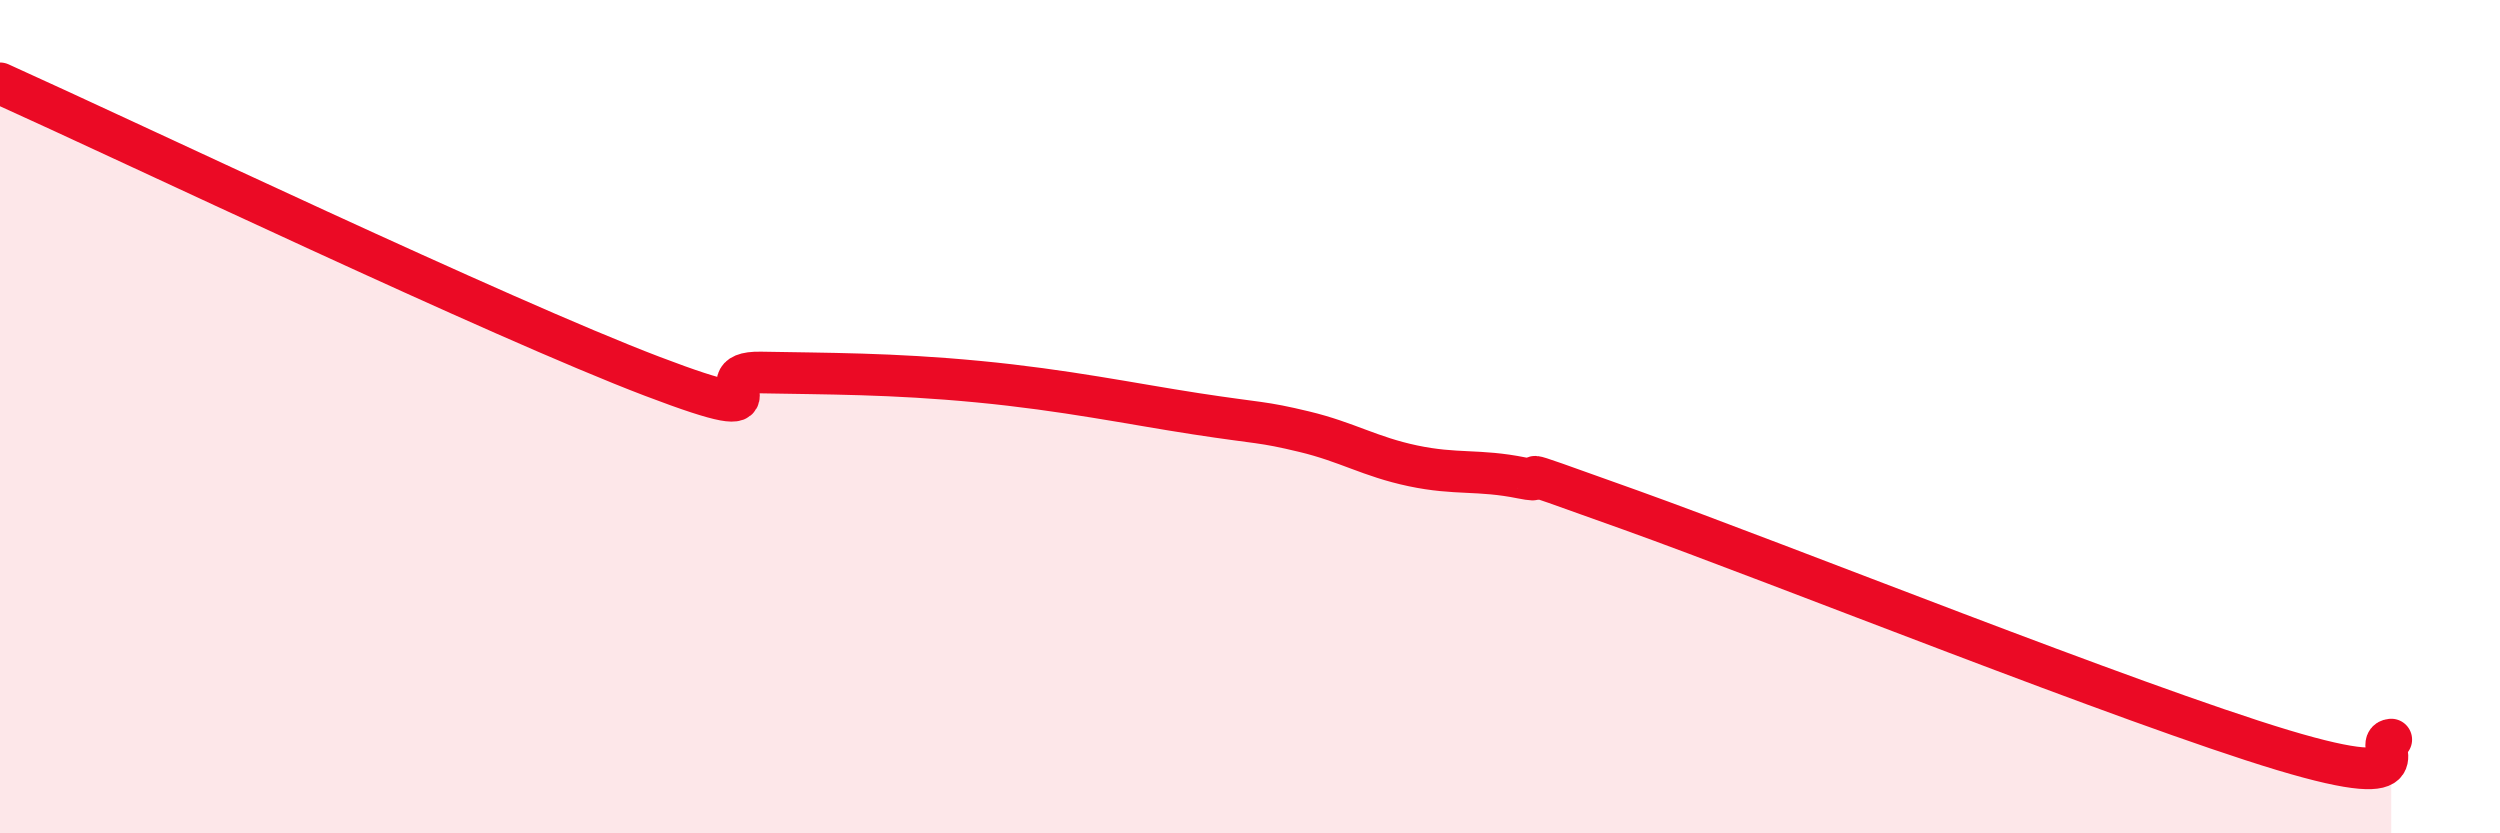
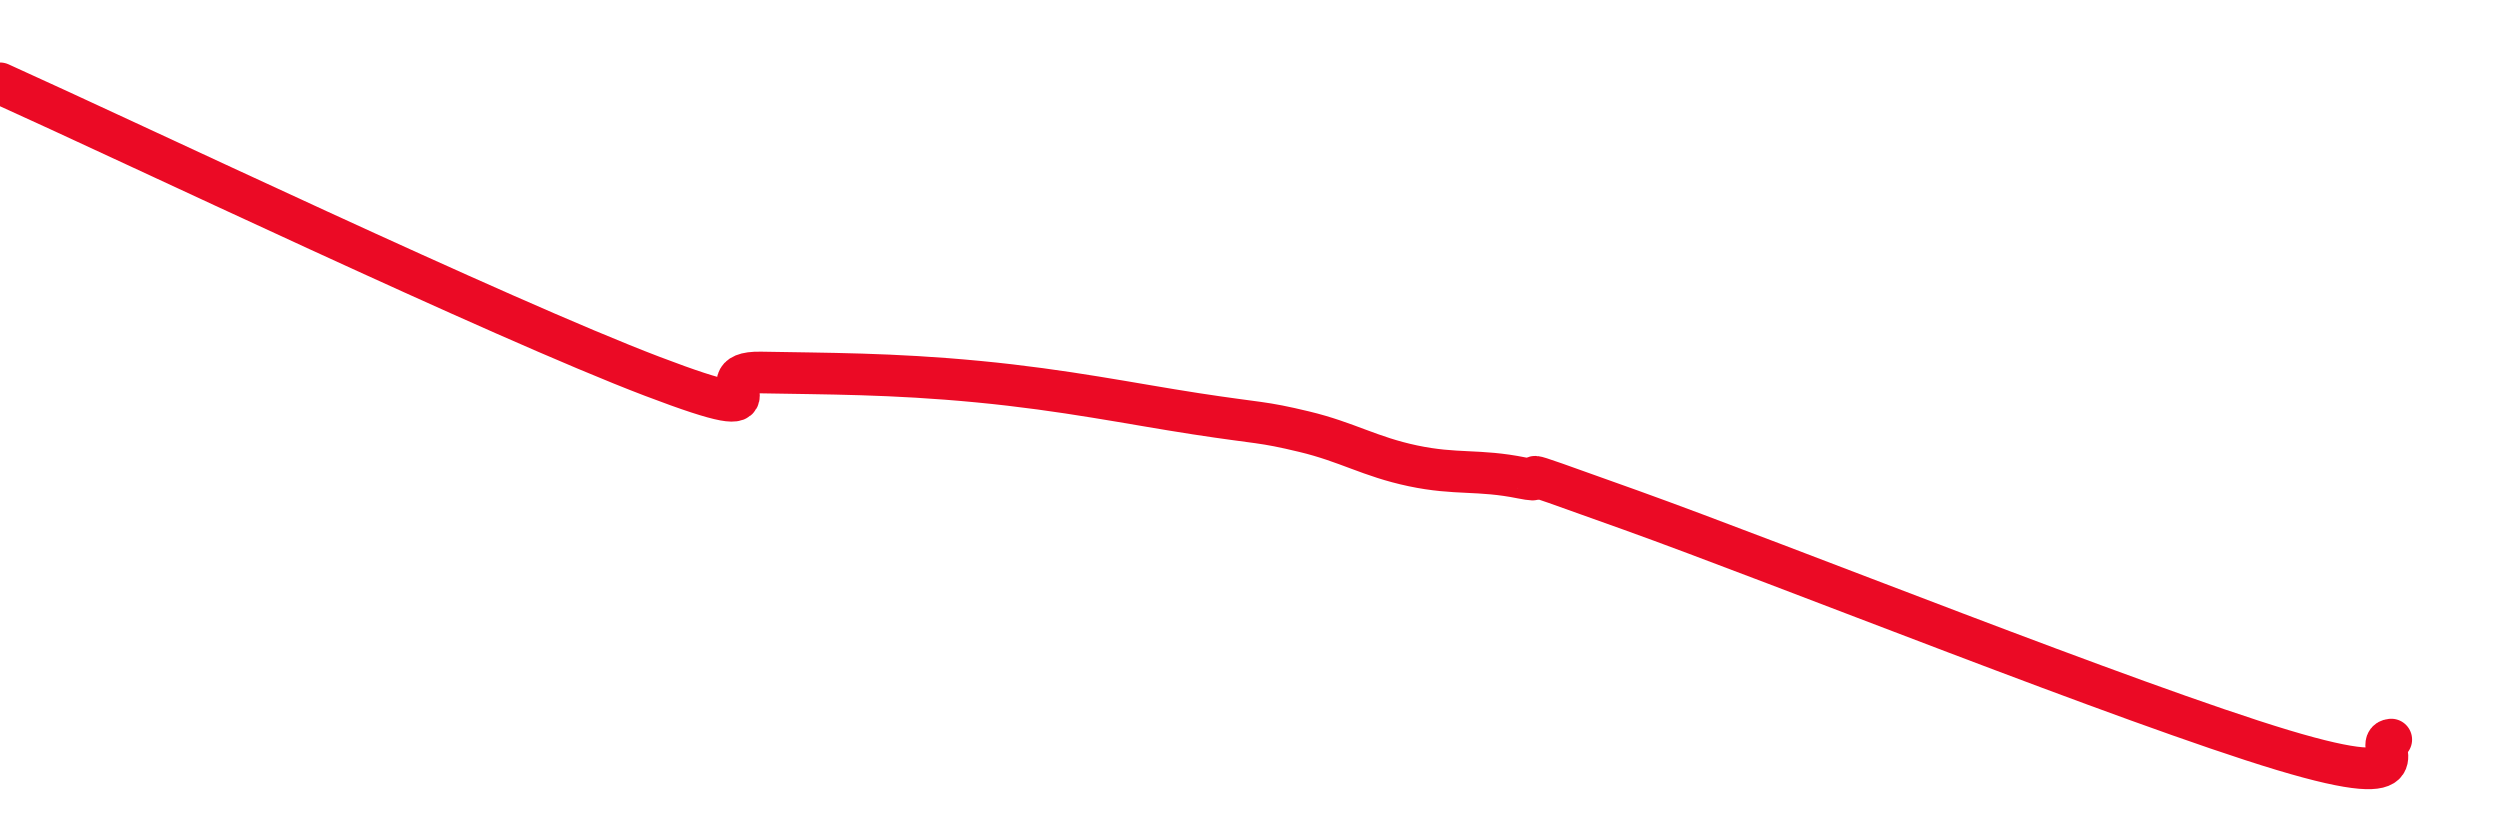
<svg xmlns="http://www.w3.org/2000/svg" width="60" height="20" viewBox="0 0 60 20">
-   <path d="M 0,2 C 3.13,3.41 12,7.64 15.65,9.03 C 19.3,10.42 16.69,8.91 18.26,8.94 C 19.83,8.97 21.39,8.96 23.48,9.16 C 25.57,9.36 27.14,9.69 28.7,9.93 C 30.26,10.17 30.26,10.11 31.3,10.36 C 32.34,10.61 32.87,10.96 33.91,11.18 C 34.95,11.4 35.48,11.26 36.52,11.47 C 37.56,11.68 35.48,10.93 39.13,12.24 C 42.78,13.55 51.13,16.9 54.78,18 C 58.43,19.1 56.87,17.8 57.39,17.75L57.39 20L0 20Z" fill="#EB0A25" opacity="0.1" stroke-linecap="round" stroke-linejoin="round" />
  <path d="M 0,2 C 3.13,3.41 12,7.64 15.65,9.03 C 19.3,10.42 16.69,8.91 18.26,8.94 C 19.83,8.97 21.39,8.96 23.48,9.16 C 25.57,9.36 27.14,9.69 28.7,9.93 C 30.26,10.17 30.26,10.11 31.3,10.36 C 32.34,10.61 32.87,10.96 33.91,11.18 C 34.95,11.4 35.48,11.26 36.52,11.47 C 37.56,11.68 35.48,10.93 39.13,12.24 C 42.78,13.55 51.13,16.9 54.78,18 C 58.43,19.1 56.87,17.8 57.39,17.75" stroke="#EB0A25" stroke-width="1" fill="none" stroke-linecap="round" stroke-linejoin="round" />
</svg>